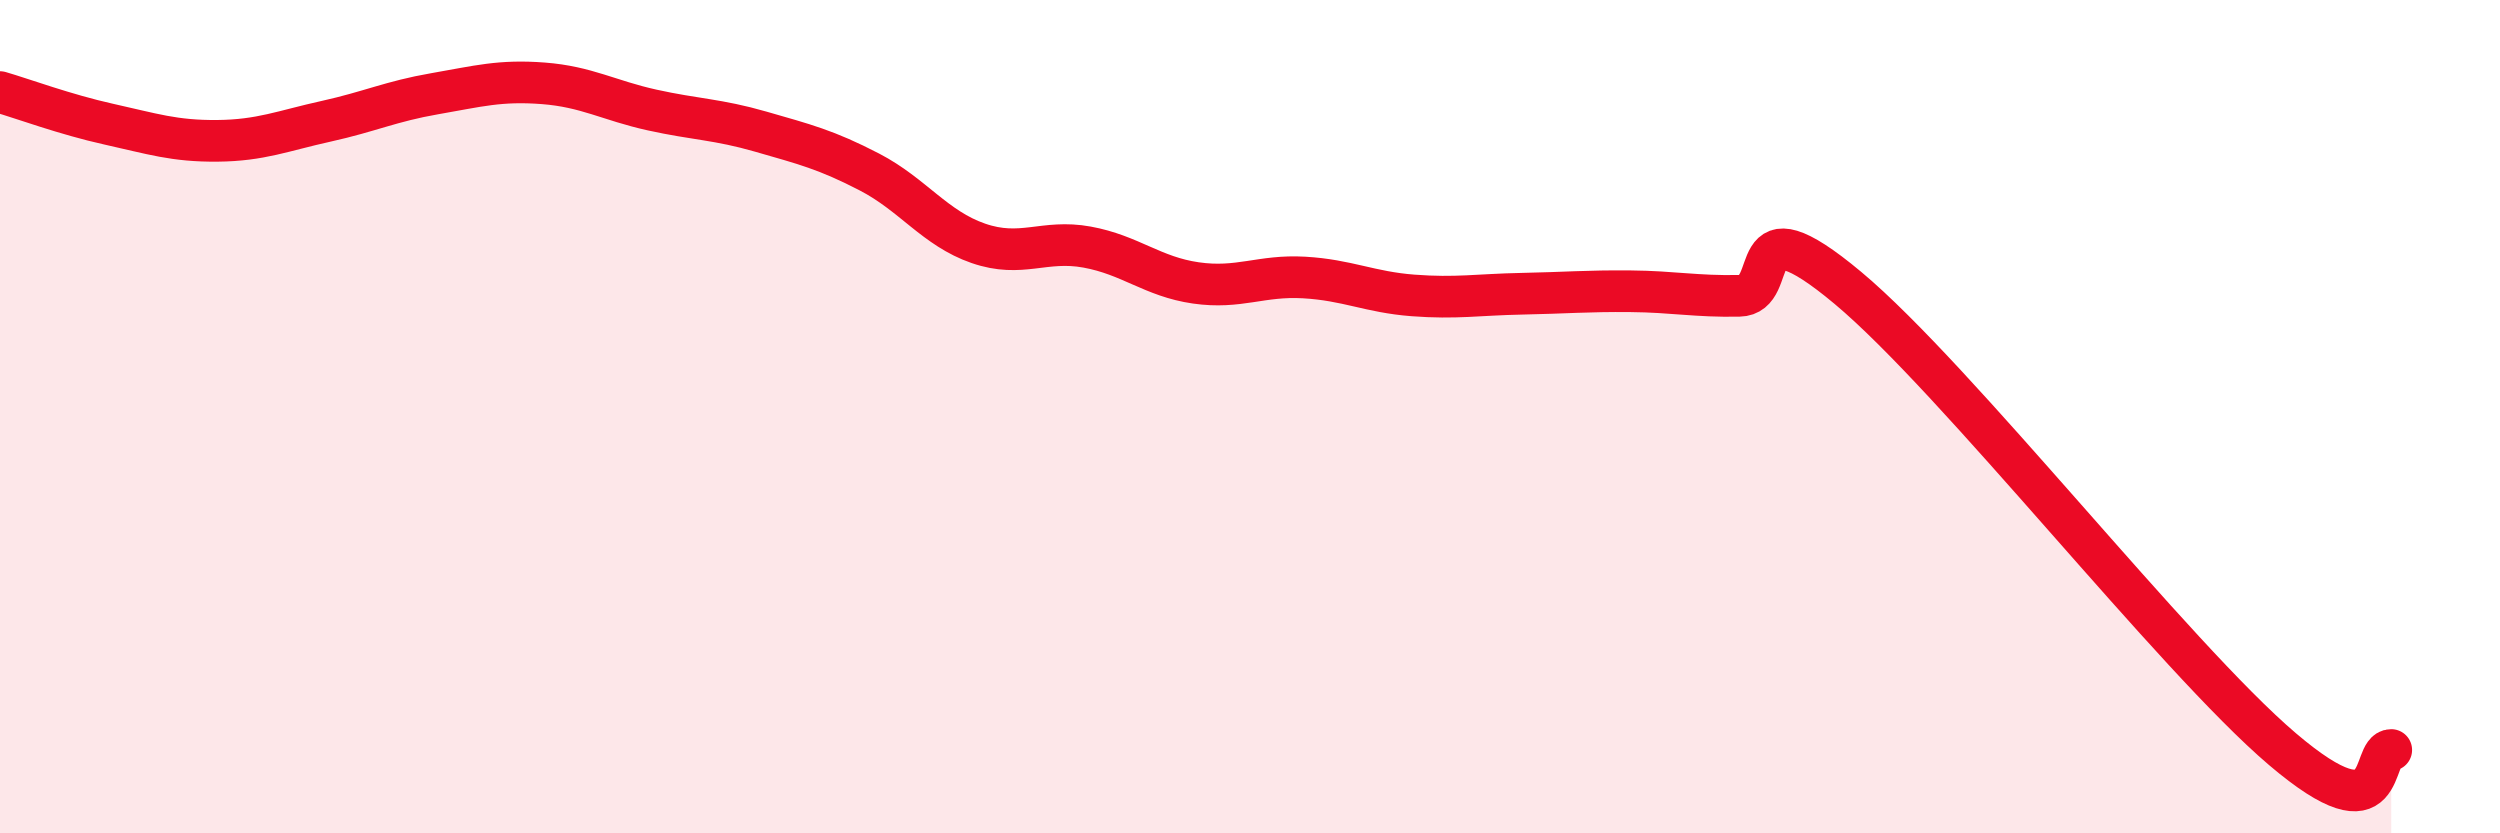
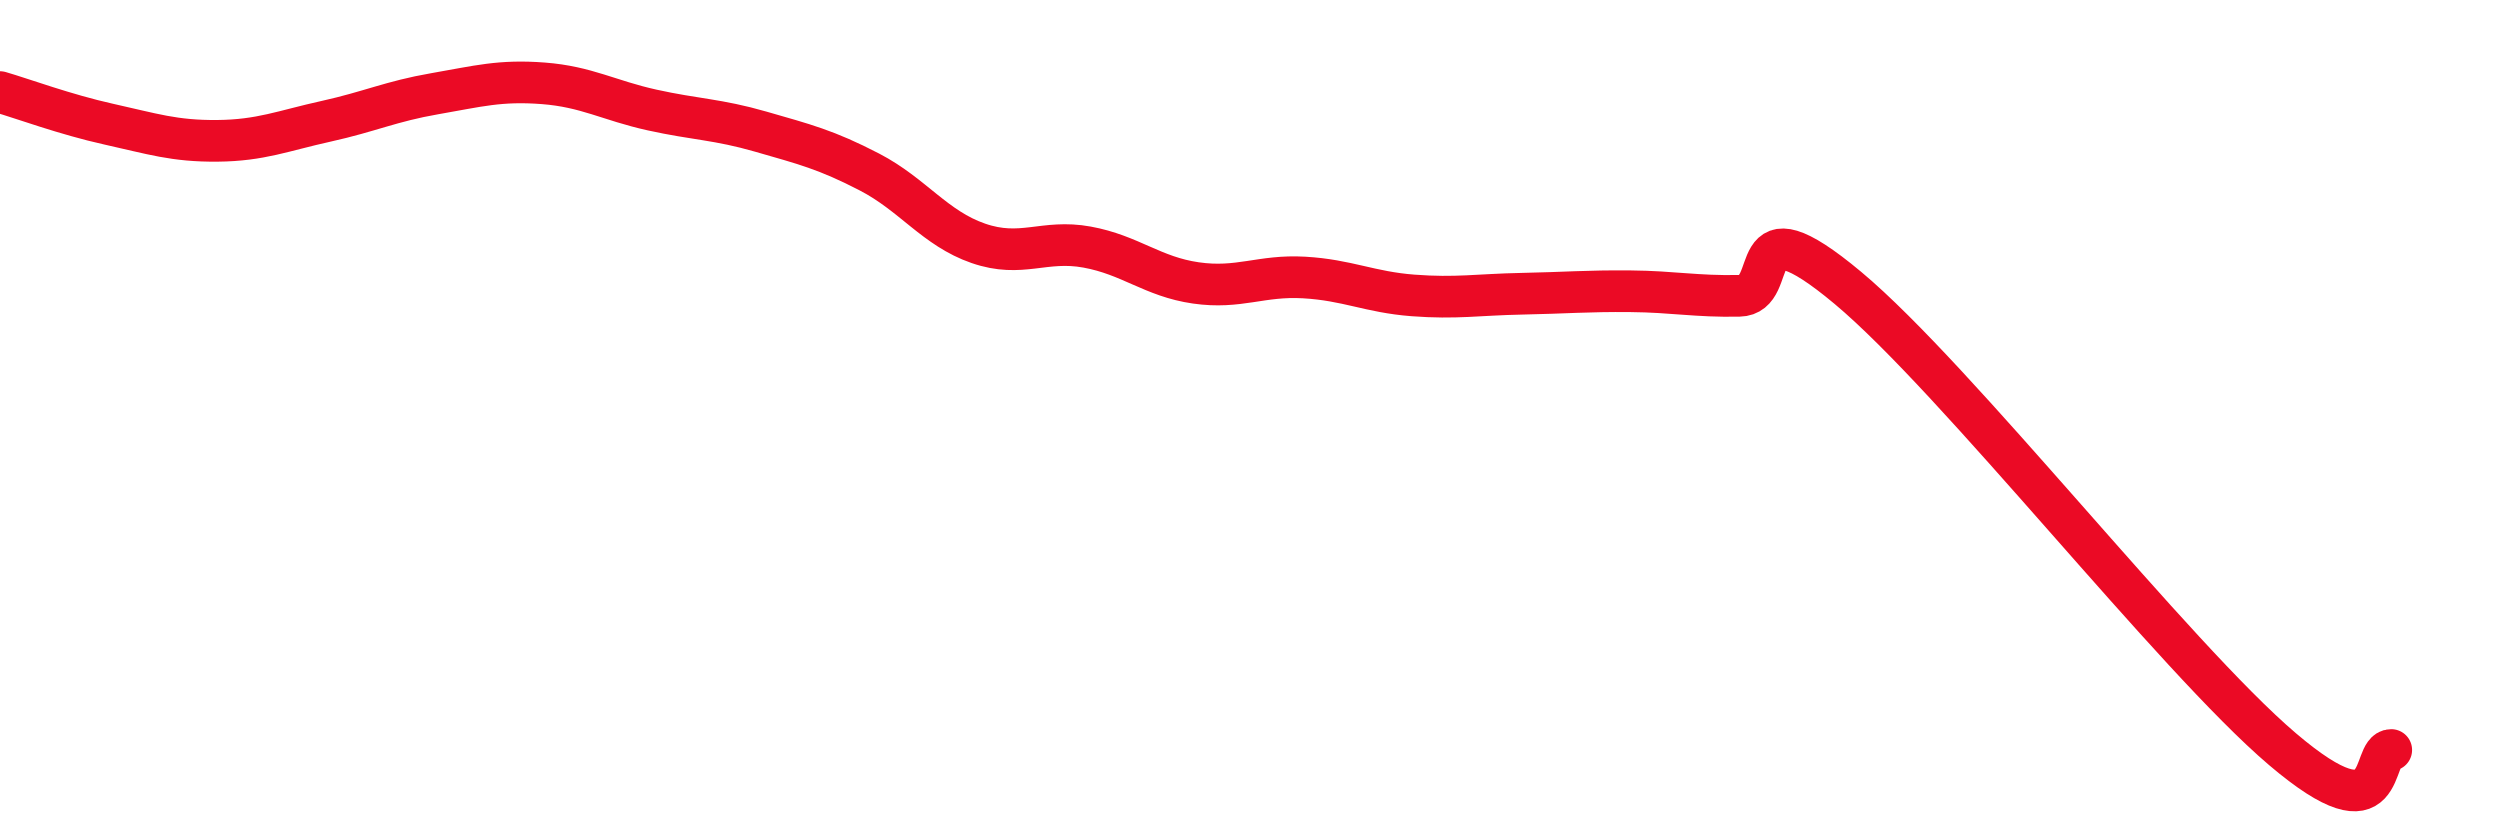
<svg xmlns="http://www.w3.org/2000/svg" width="60" height="20" viewBox="0 0 60 20">
-   <path d="M 0,2.21 C 0.52,2.36 1.57,2.75 2.61,2.98 C 3.65,3.21 4.18,3.39 5.22,3.38 C 6.26,3.37 6.79,3.14 7.83,2.91 C 8.87,2.68 9.39,2.43 10.43,2.25 C 11.47,2.07 12,1.92 13.04,2 C 14.08,2.08 14.61,2.41 15.65,2.64 C 16.69,2.87 17.22,2.86 18.26,3.16 C 19.3,3.46 19.83,3.59 20.87,4.13 C 21.91,4.67 22.44,5.48 23.48,5.84 C 24.52,6.2 25.05,5.74 26.09,5.93 C 27.13,6.12 27.66,6.64 28.7,6.79 C 29.74,6.94 30.26,6.6 31.3,6.66 C 32.34,6.72 32.87,7.01 33.91,7.09 C 34.95,7.17 35.48,7.07 36.52,7.05 C 37.56,7.03 38.09,6.98 39.13,6.99 C 40.17,7 40.7,7.12 41.74,7.1 C 42.78,7.08 41.74,4.73 44.35,6.91 C 46.96,9.09 52.17,15.76 54.78,17.98 C 57.39,20.2 56.87,18 57.39,18L57.39 20L0 20Z" fill="#EB0A25" opacity="0.1" stroke-linecap="round" stroke-linejoin="round" />
  <path d="M 0,2.21 C 0.52,2.36 1.57,2.75 2.61,2.98 C 3.65,3.21 4.18,3.39 5.22,3.38 C 6.26,3.37 6.79,3.14 7.83,2.91 C 8.87,2.68 9.39,2.43 10.43,2.25 C 11.47,2.07 12,1.92 13.04,2 C 14.08,2.08 14.61,2.41 15.65,2.64 C 16.69,2.87 17.22,2.86 18.26,3.16 C 19.3,3.46 19.83,3.59 20.87,4.13 C 21.91,4.67 22.44,5.48 23.48,5.84 C 24.52,6.2 25.05,5.74 26.09,5.93 C 27.13,6.12 27.66,6.64 28.7,6.79 C 29.74,6.94 30.26,6.6 31.3,6.66 C 32.34,6.72 32.87,7.01 33.91,7.09 C 34.95,7.17 35.48,7.07 36.52,7.05 C 37.56,7.03 38.09,6.98 39.13,6.99 C 40.17,7 40.7,7.12 41.74,7.1 C 42.78,7.08 41.74,4.73 44.35,6.91 C 46.96,9.09 52.17,15.76 54.78,17.98 C 57.39,20.2 56.87,18 57.39,18" stroke="#EB0A25" stroke-width="1" fill="none" stroke-linecap="round" stroke-linejoin="round" />
</svg>